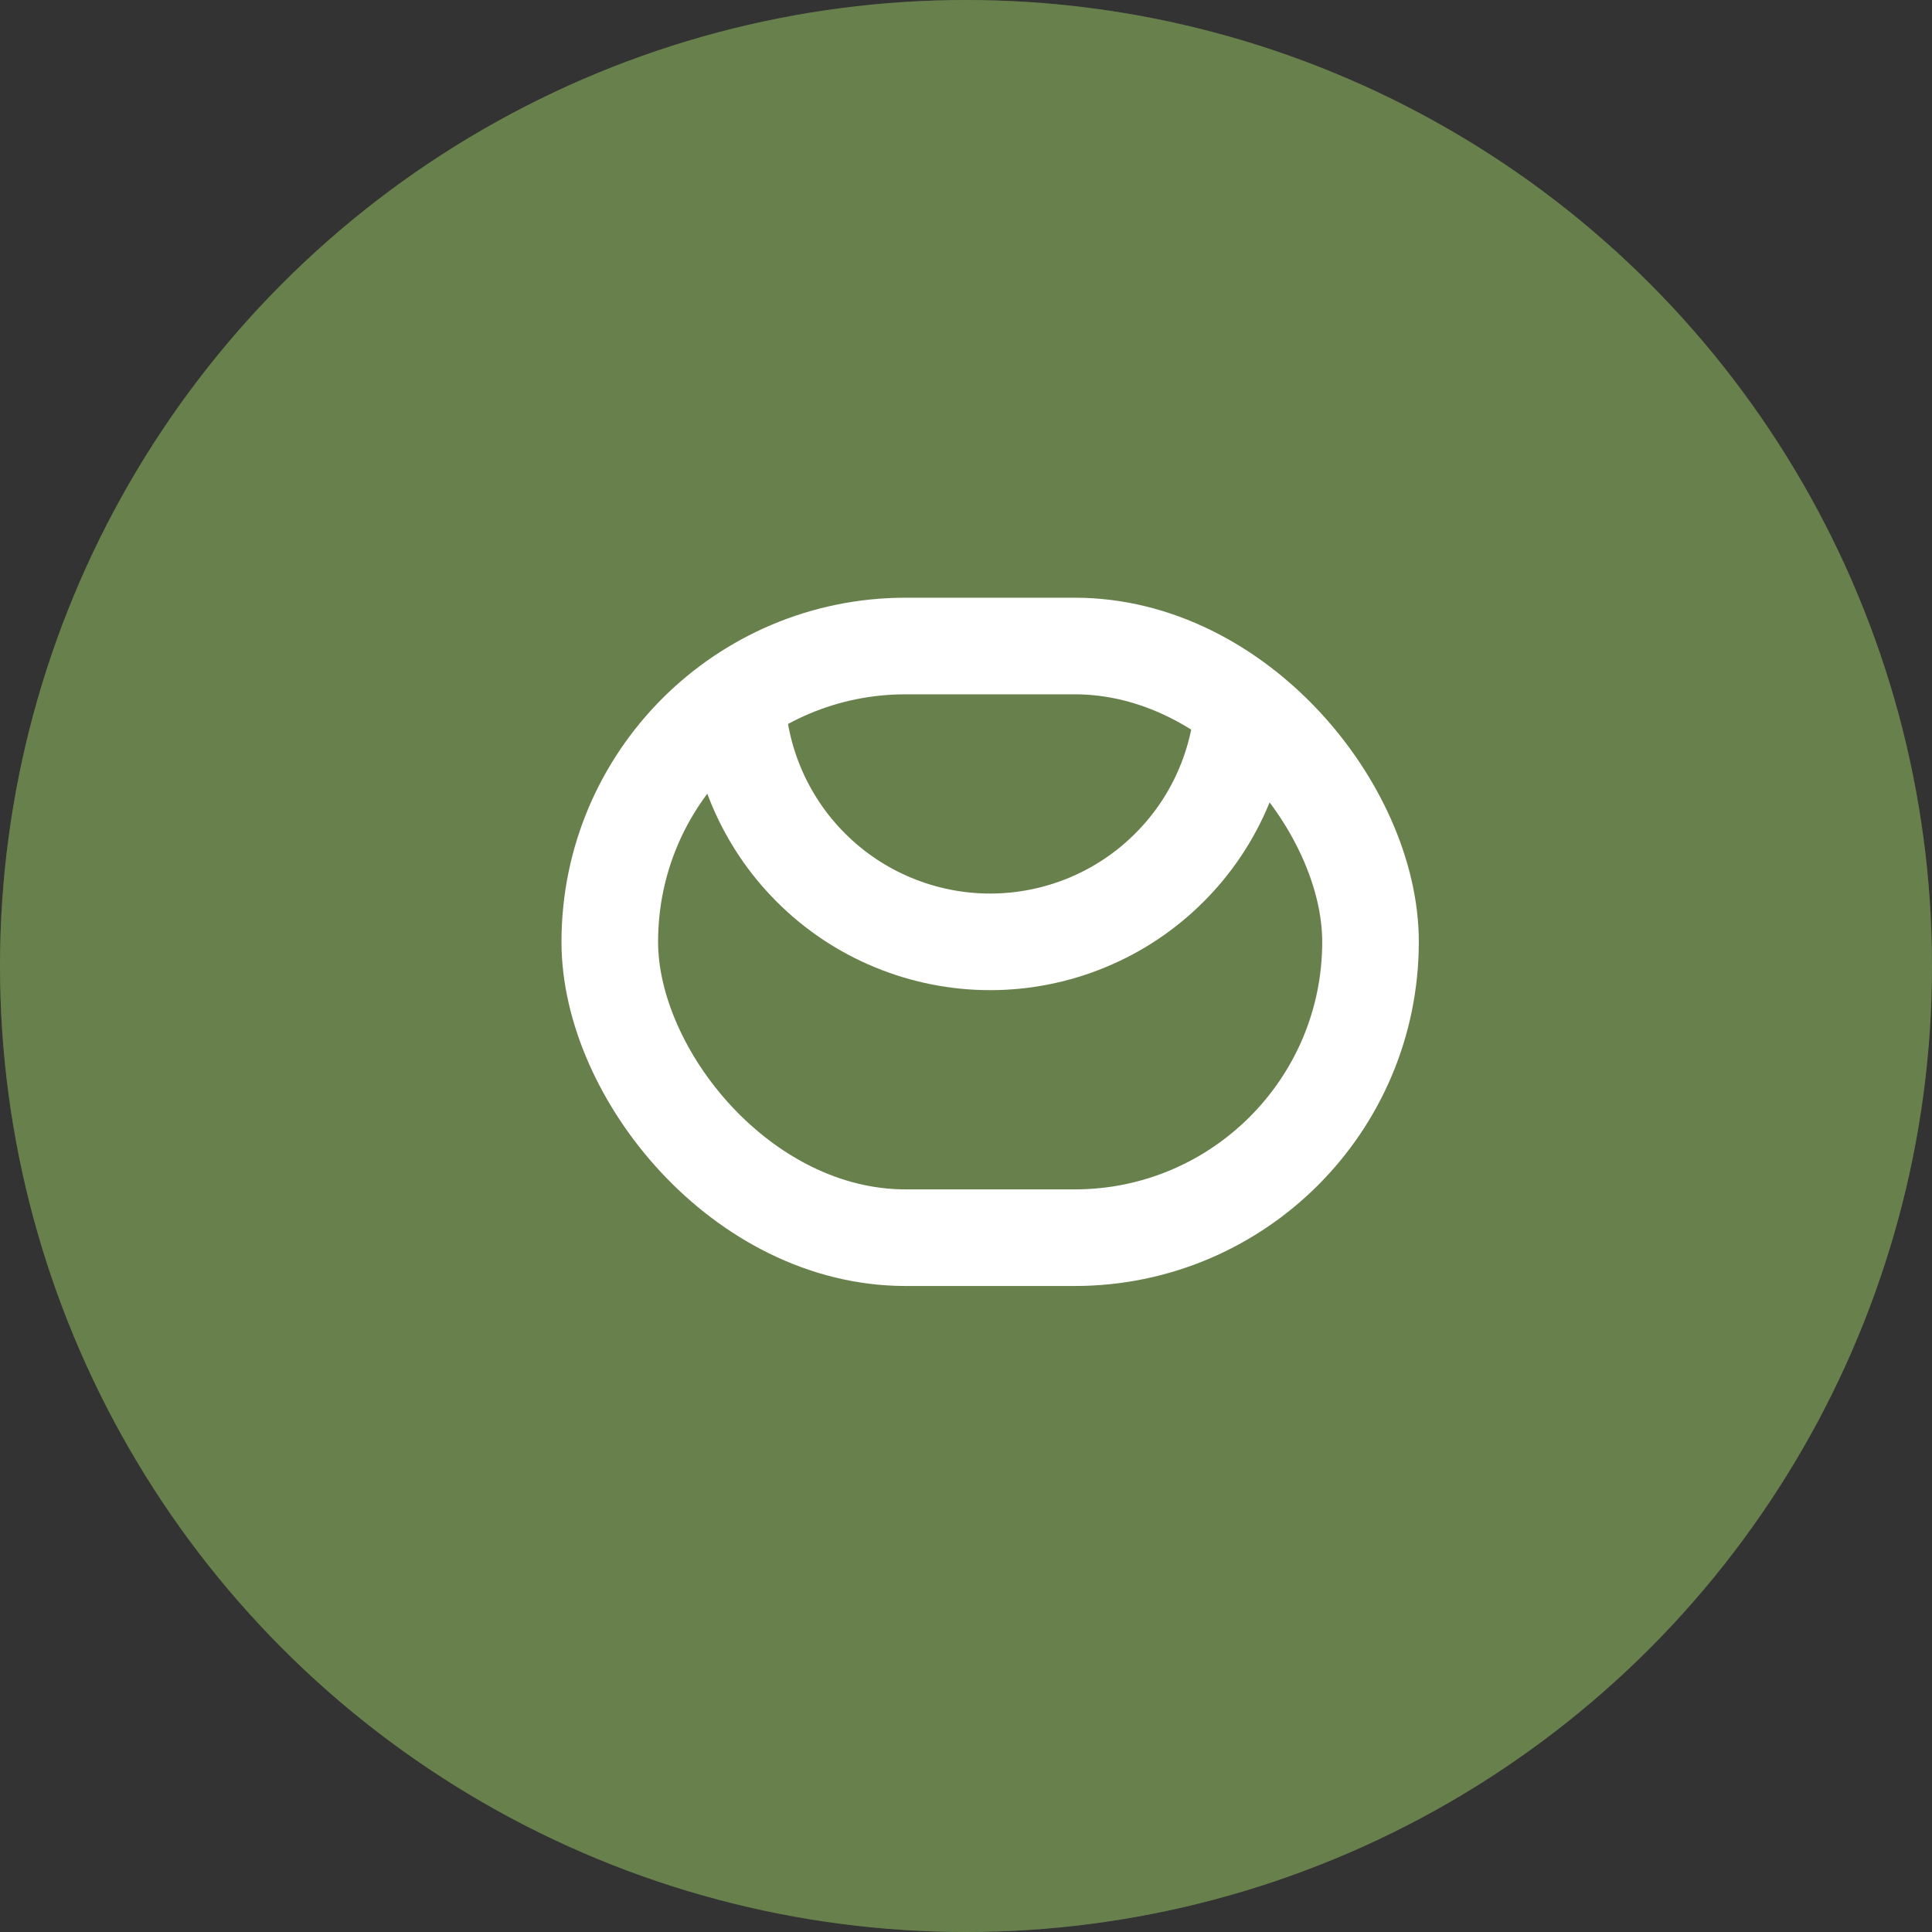
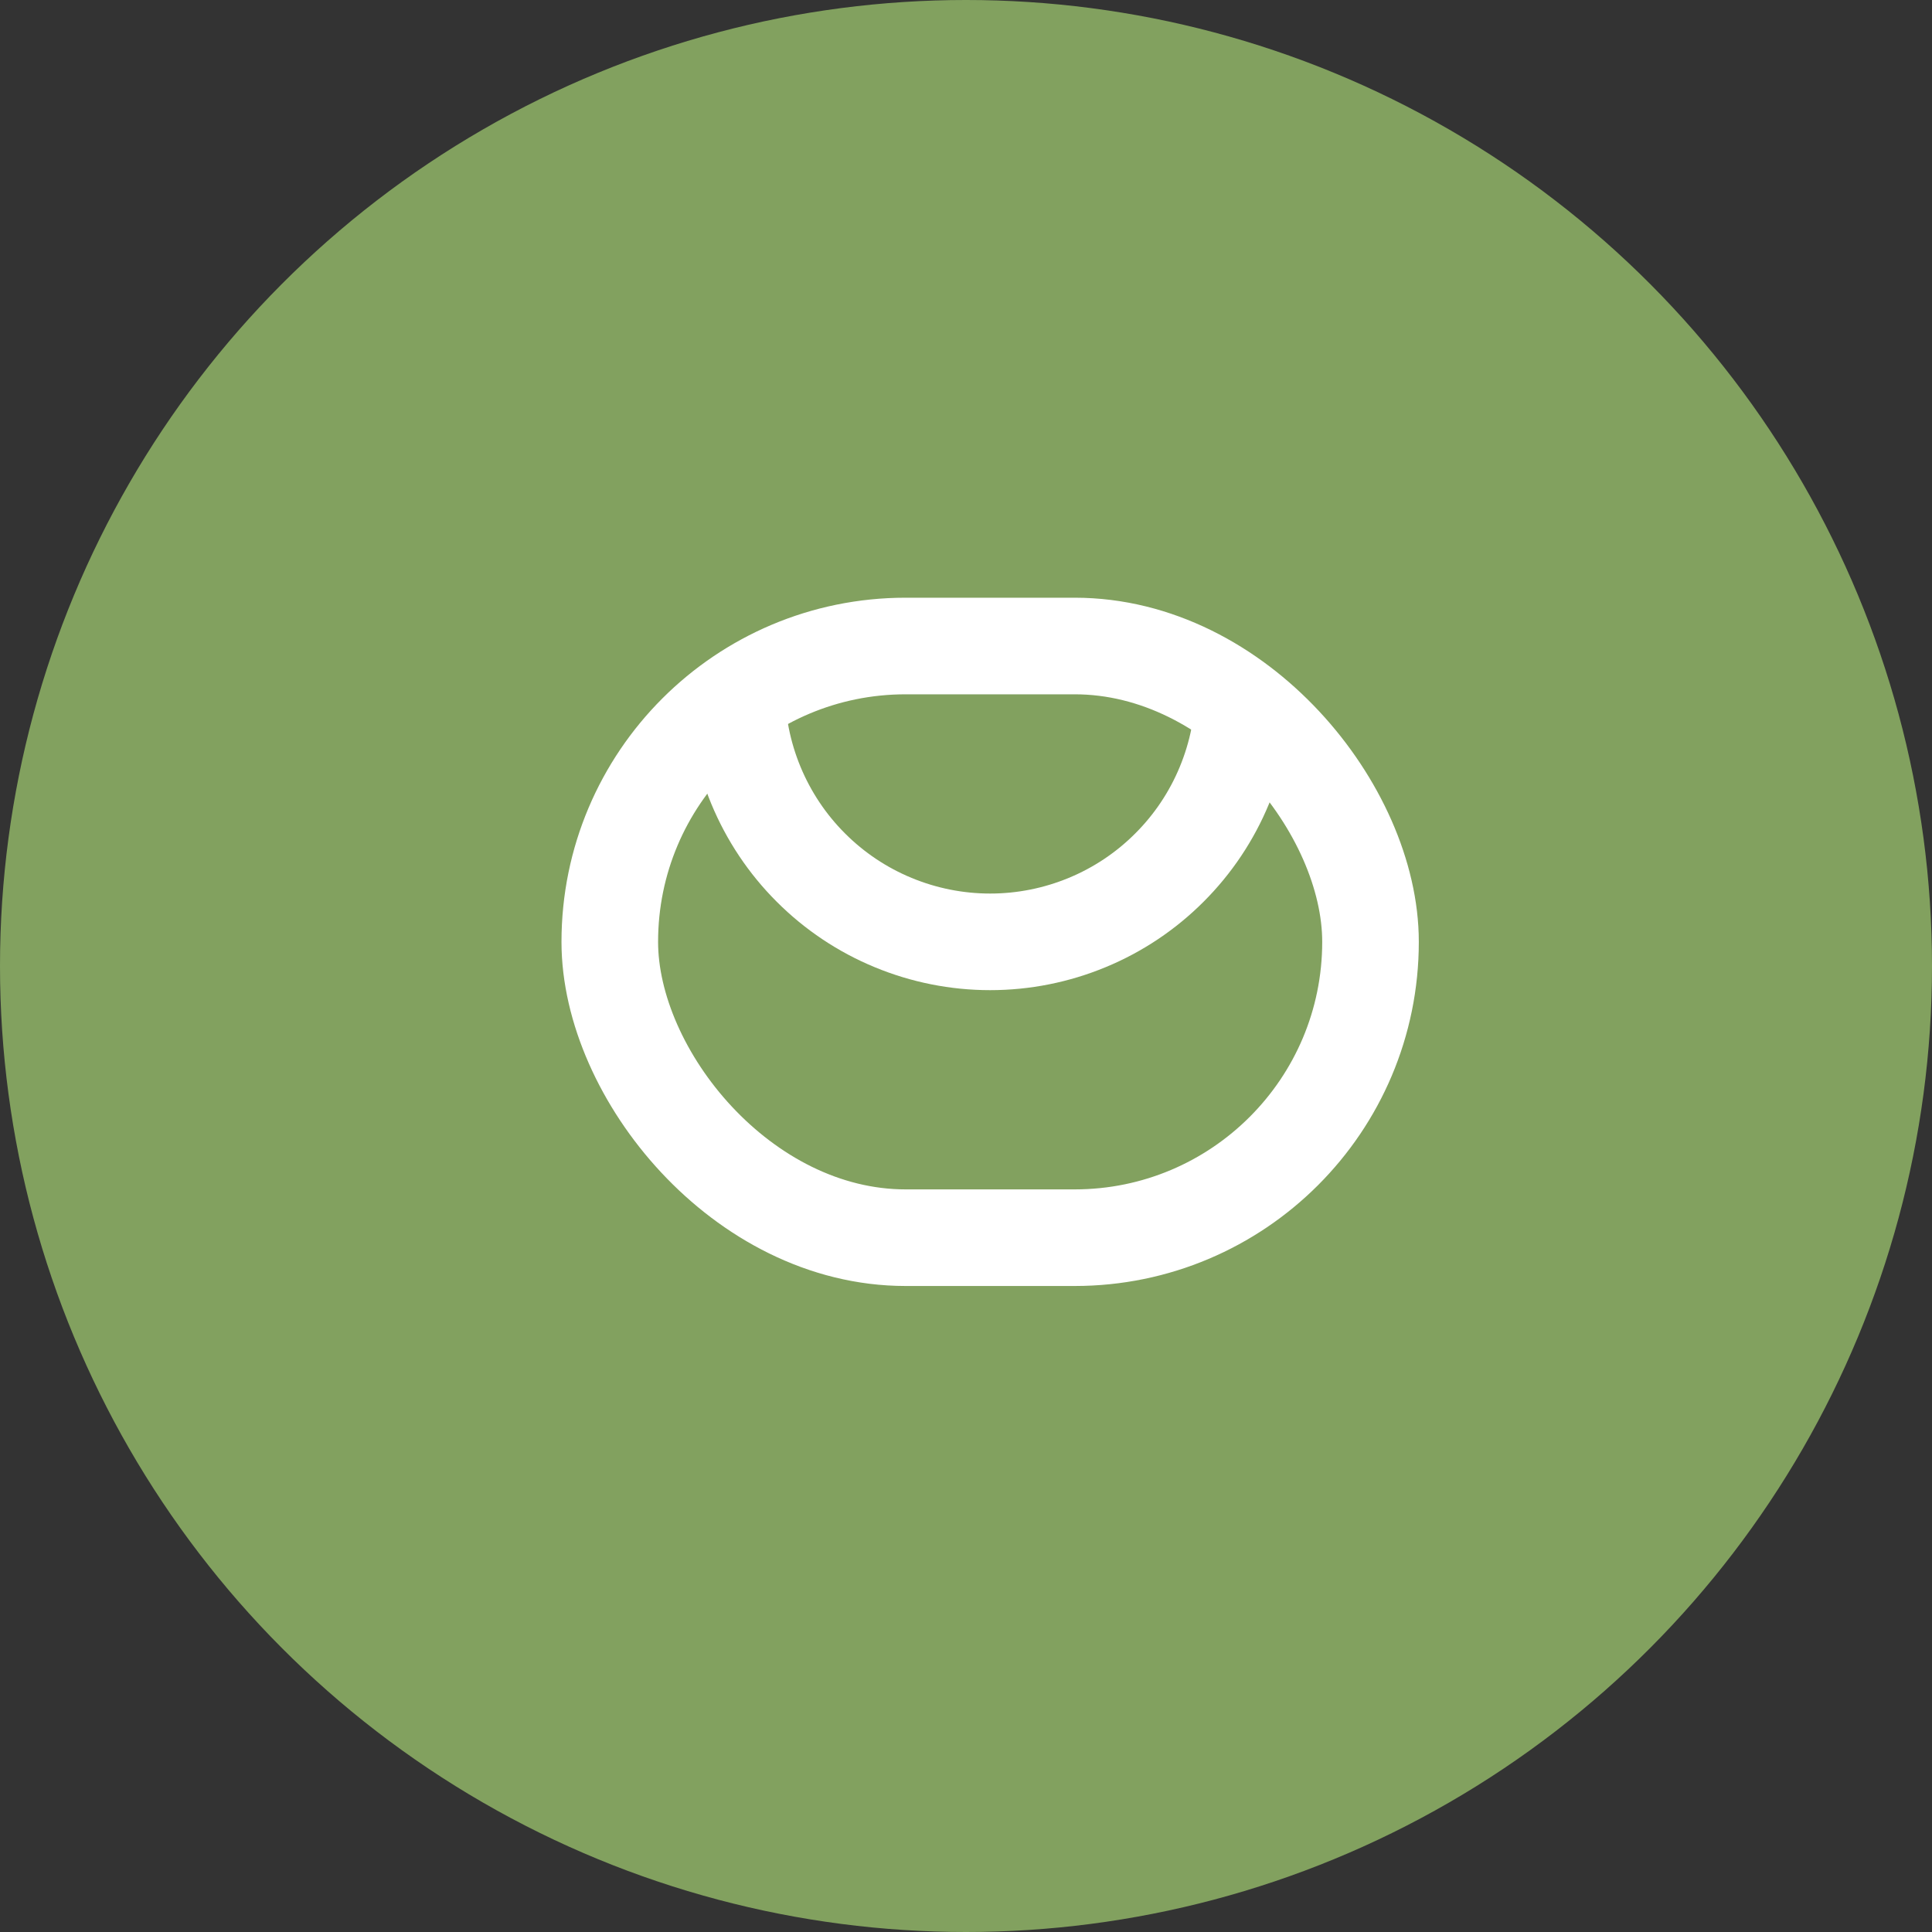
<svg xmlns="http://www.w3.org/2000/svg" width="40" height="40" viewBox="0 0 40 40" fill="none">
  <rect x="0" y="0" width="40" height="40" fill="#333333" stroke="none" />
  <circle cx="20" cy="20" r="20" fill="#82A15F" />
-   <circle cx="20" cy="20" r="20" fill="black" fill-opacity="0.2" />
  <g clip-path="url(#clip0_155_3004)">
    <rect x="12.625" y="13.375" width="15.75" height="12.25" rx="6.125" stroke="white" stroke-width="2" stroke-linejoin="round" />
    <path d="M25.75 14.25C25.75 14.939 25.614 15.622 25.35 16.259C25.087 16.896 24.7 17.475 24.212 17.962C23.725 18.45 23.146 18.837 22.509 19.1C21.872 19.364 21.189 19.5 20.5 19.5C19.811 19.5 19.128 19.364 18.491 19.1C17.854 18.837 17.275 18.45 16.788 17.962C16.3 17.475 15.914 16.896 15.65 16.259C15.386 15.622 15.25 14.939 15.25 14.25" stroke="white" stroke-width="2" stroke-linejoin="round" />
  </g>
  <defs>
    <clipPath id="clip0_155_3004">
      <rect width="21" height="21" fill="white" transform="translate(10 9)" />
    </clipPath>
  </defs>
</svg>